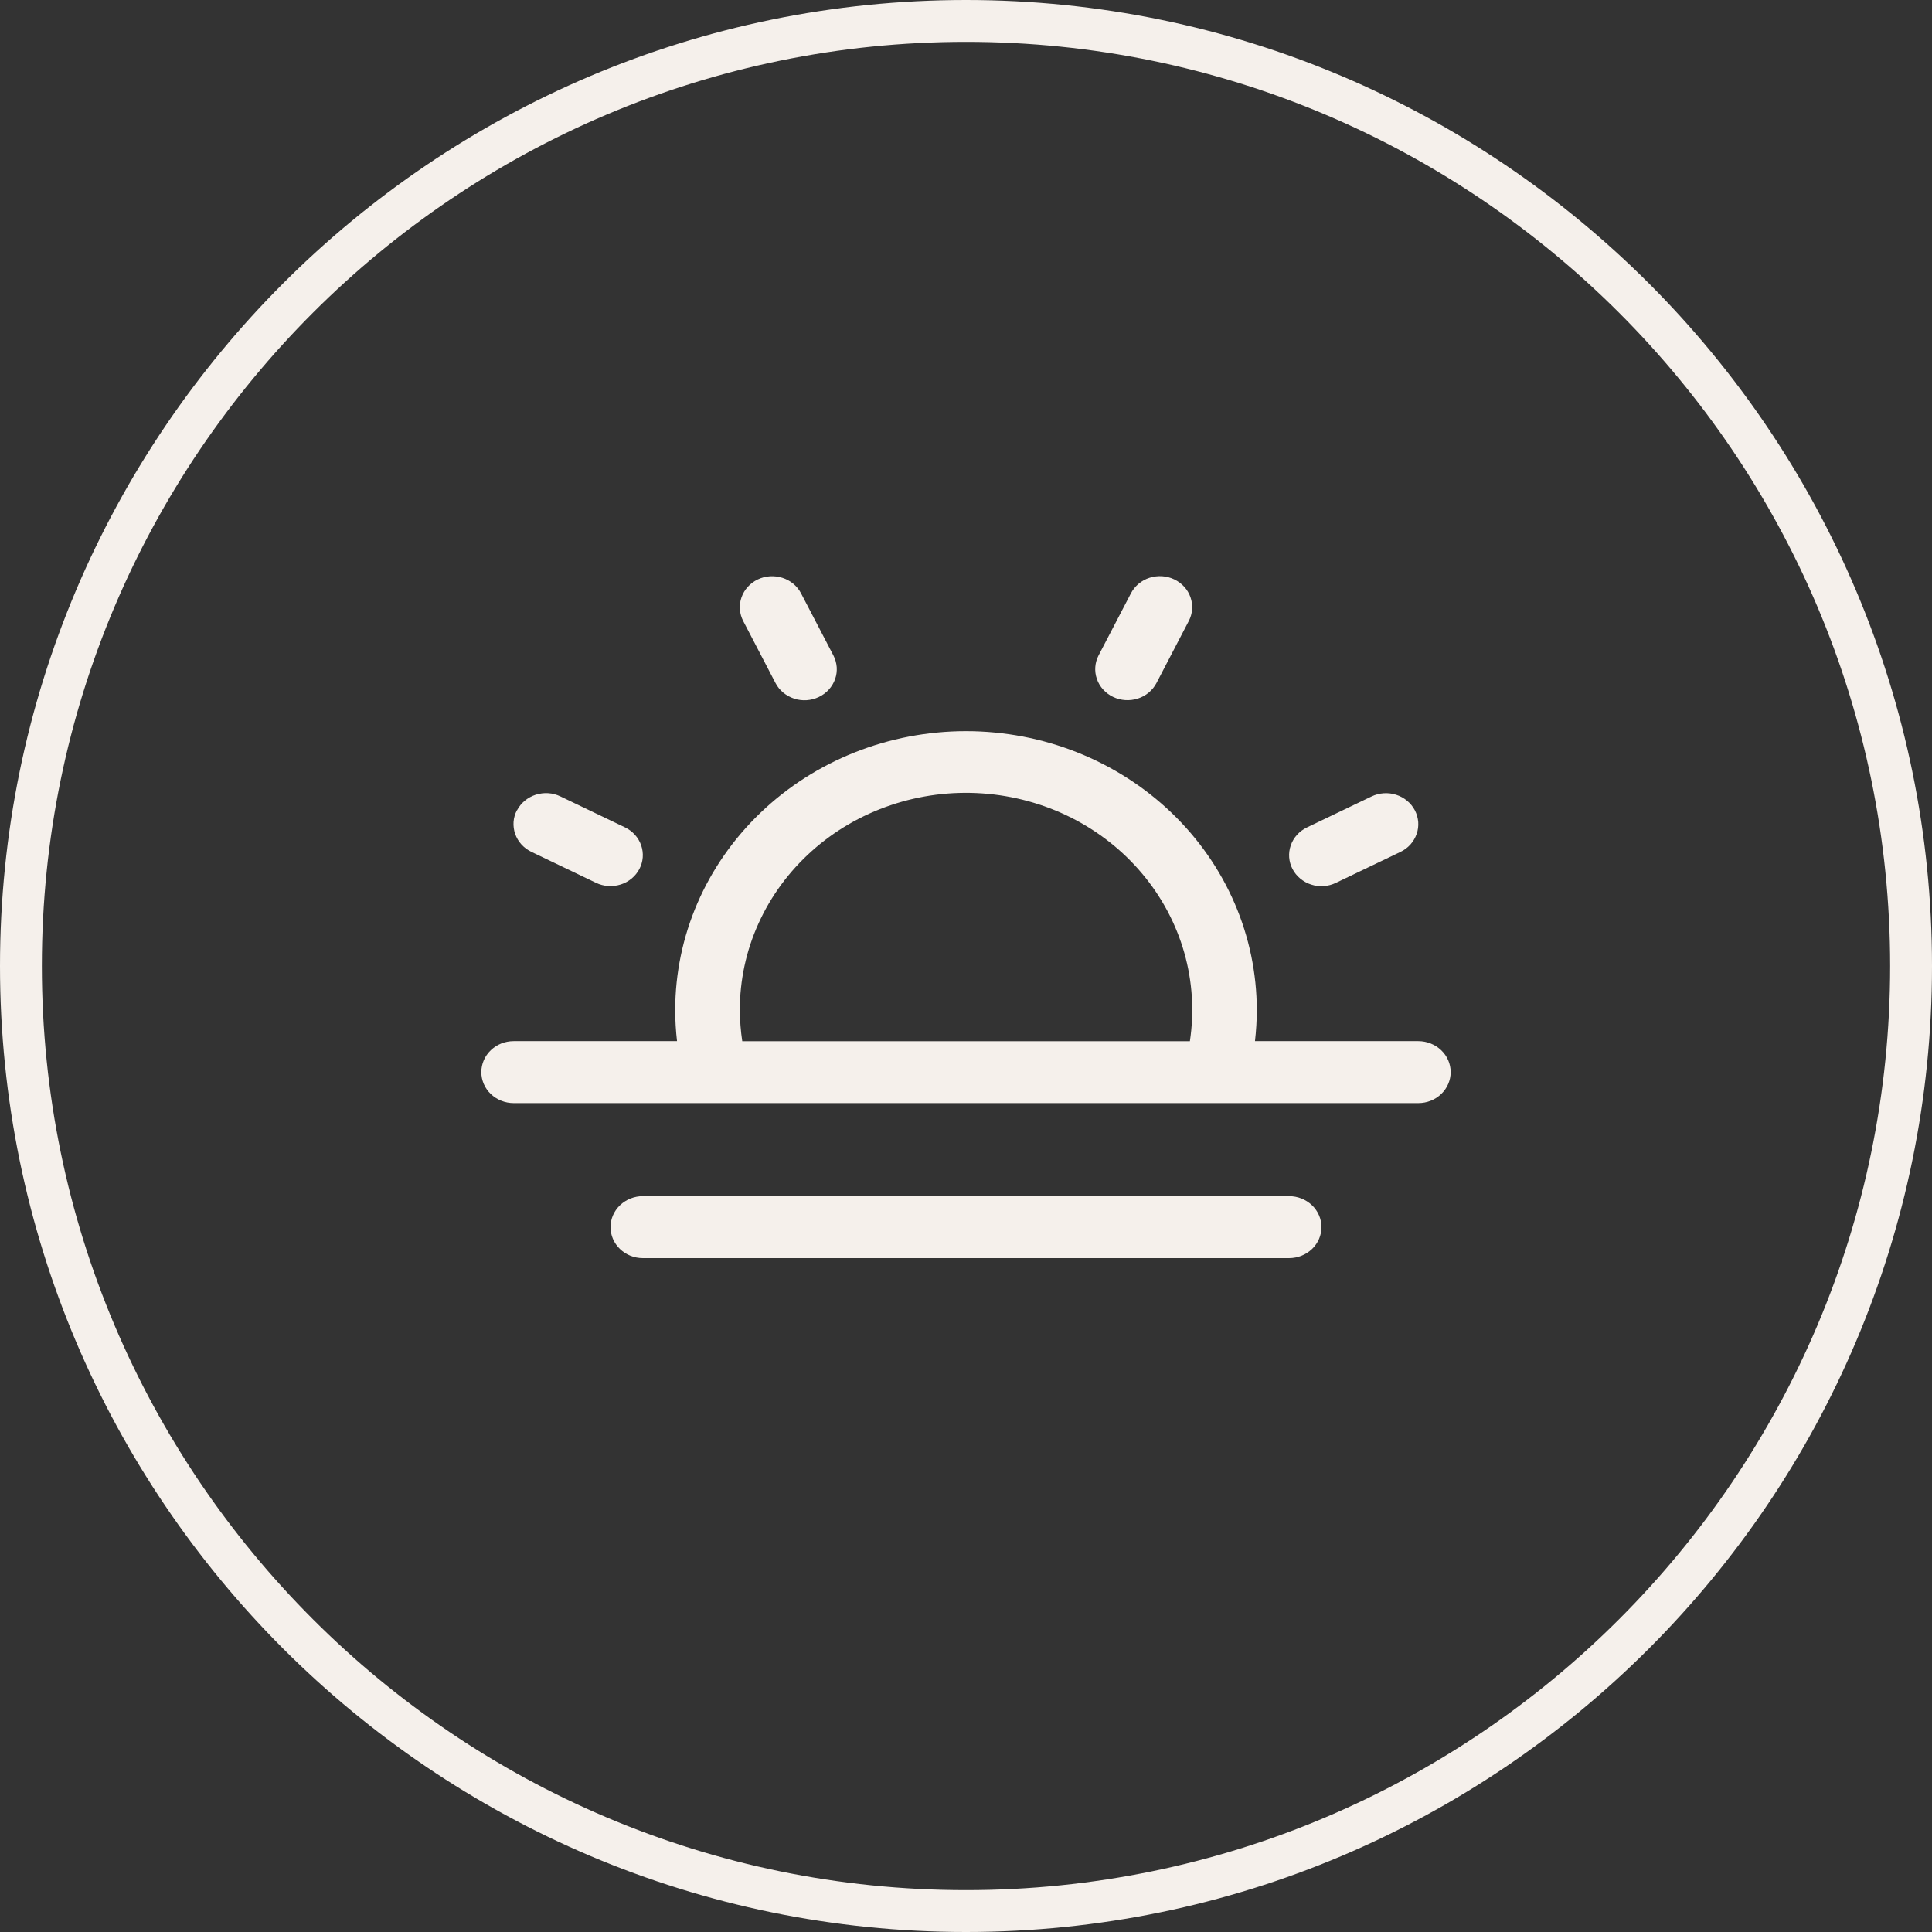
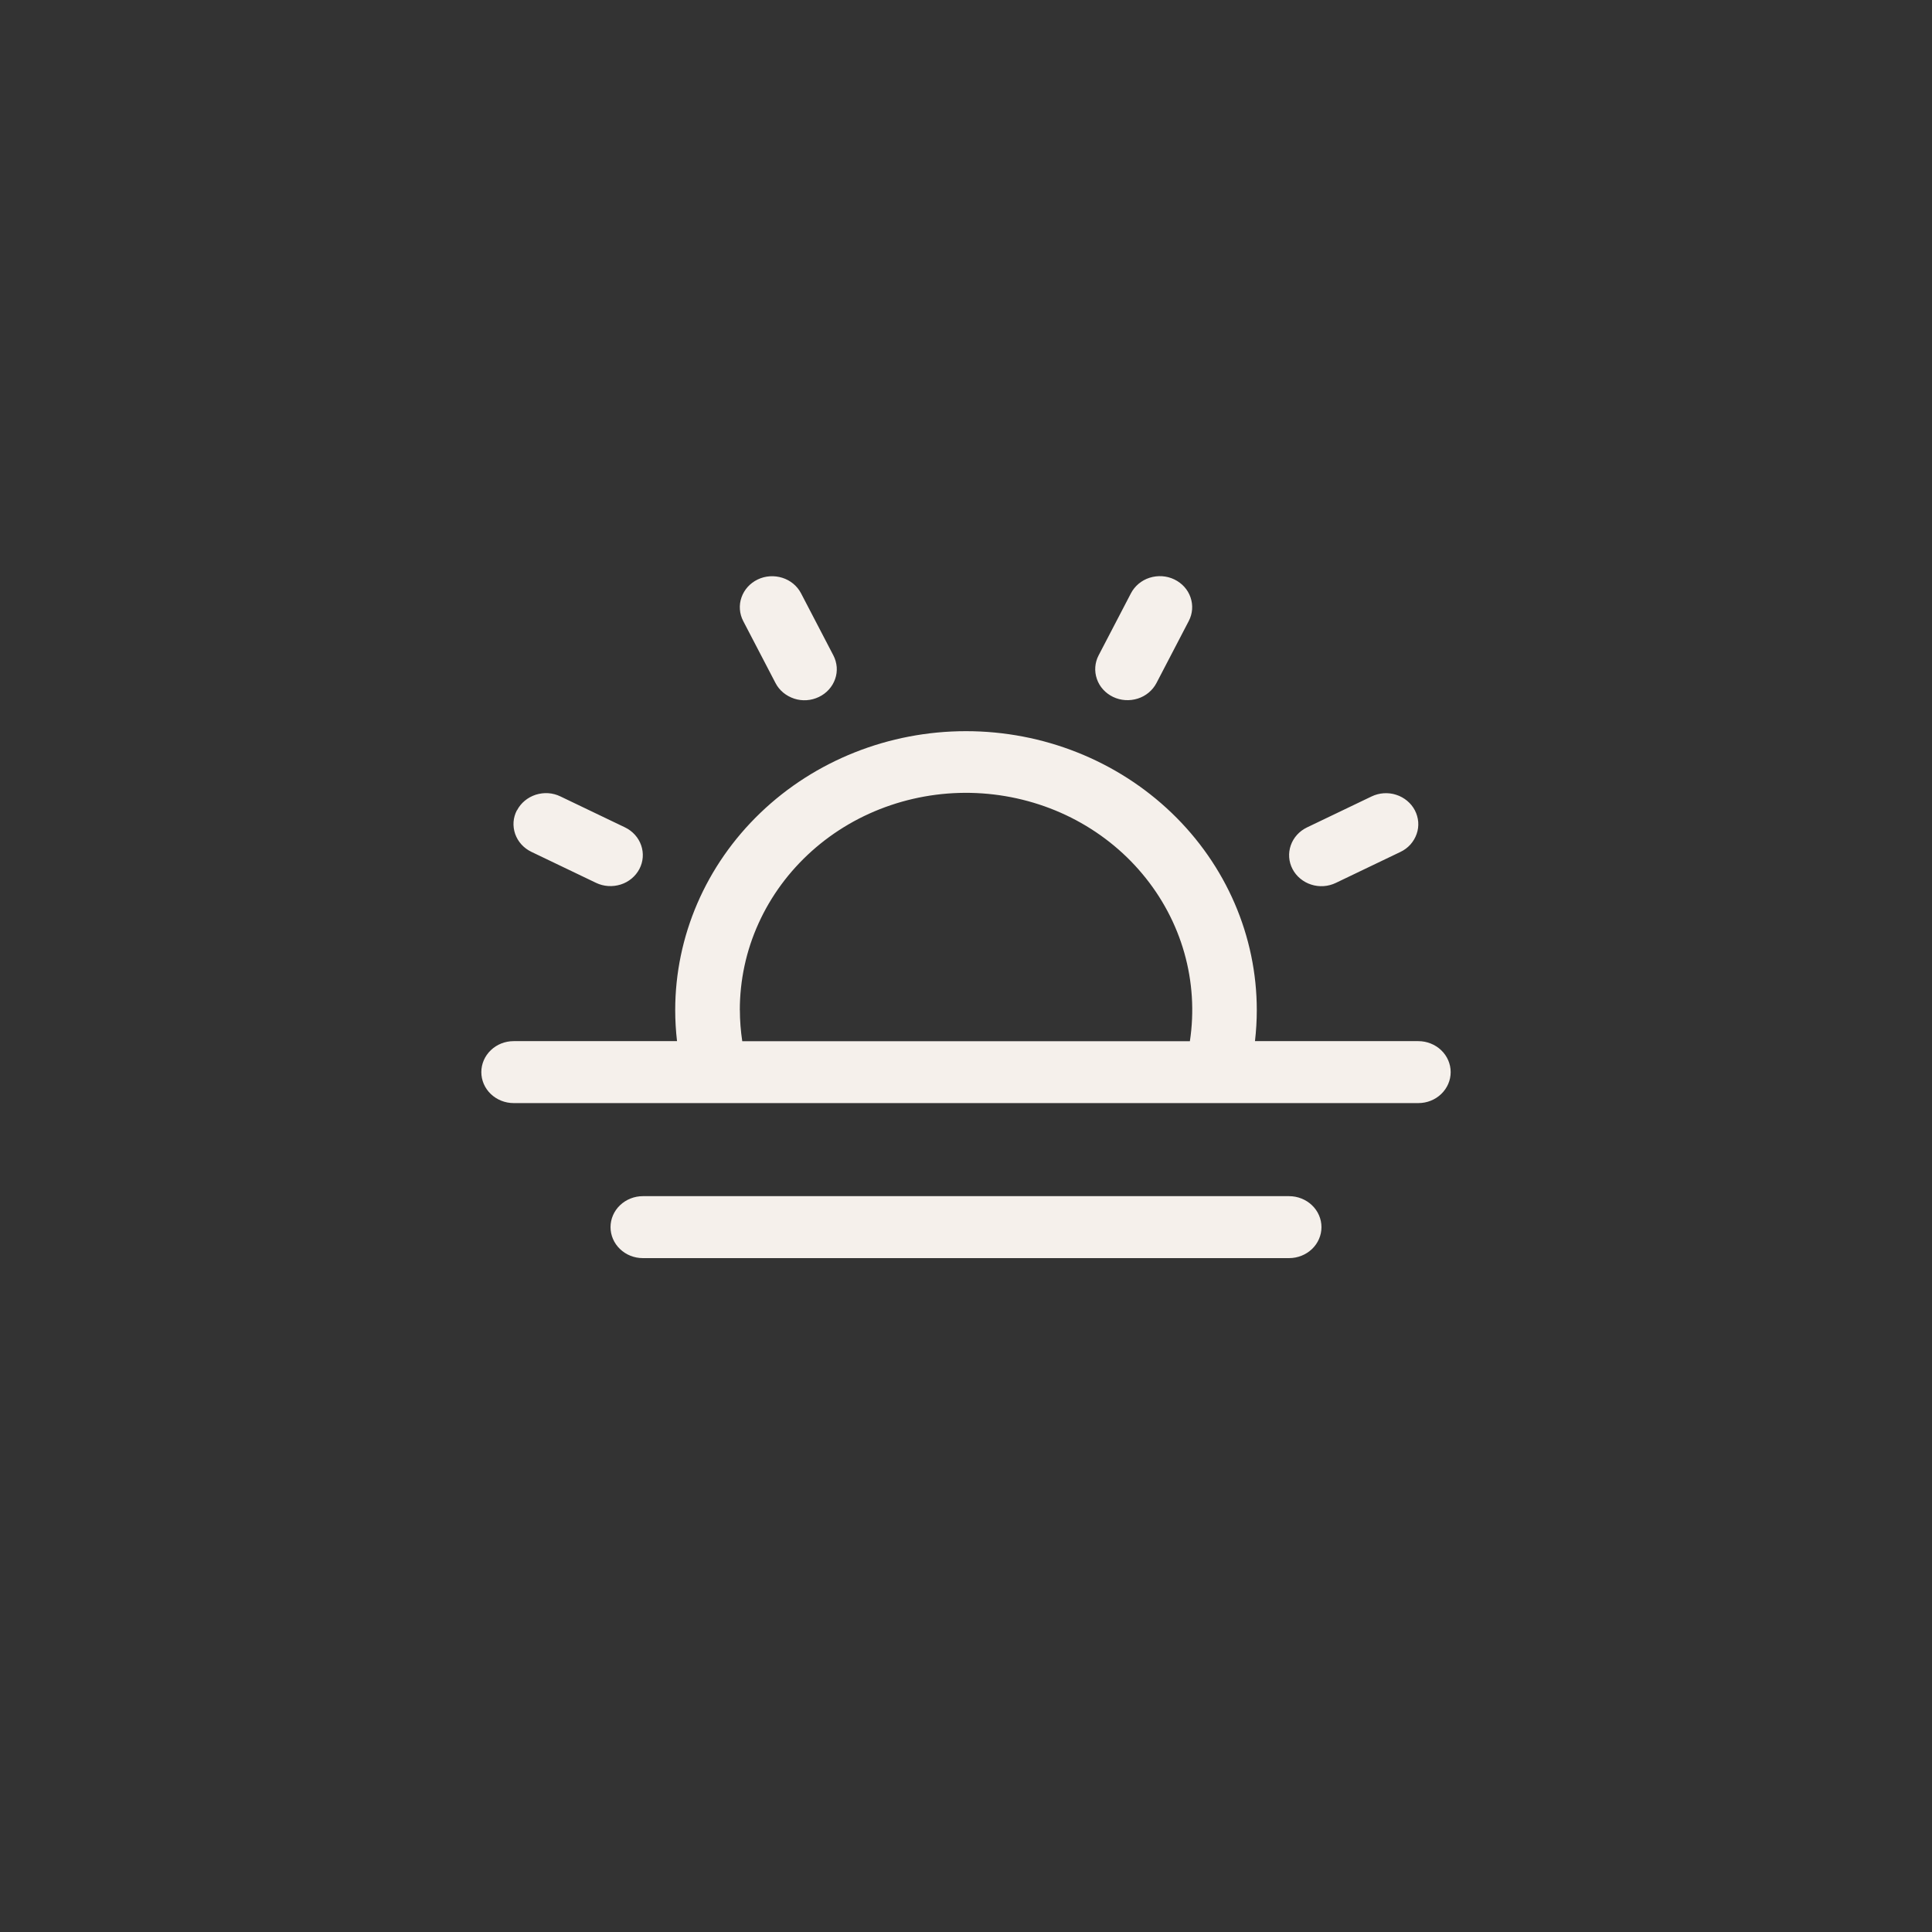
<svg xmlns="http://www.w3.org/2000/svg" id="Ebene_2" viewBox="0 0 276.92 276.92">
  <rect x="0" y="0" width="276.92" height="276.92" fill="#333333" stroke="none" />
  <defs>
    <style>.cls-1{fill:#f5f0eb;}</style>
  </defs>
  <g id="Ebene_1-2">
    <path class="cls-1" d="M203.3,149.23h-23.42c.17-1.48.26-2.96.26-4.44,0-10.61-4.39-20.78-12.21-28.28-7.82-7.5-18.42-11.71-29.47-11.71s-21.66,4.21-29.47,11.71c-7.82,7.5-12.21,17.67-12.21,28.28,0,1.48.09,2.97.26,4.44h-23.42c-1.23,0-2.41.47-3.27,1.3-.87.83-1.36,1.96-1.36,3.14s.49,2.31,1.36,3.14c.87.83,2.05,1.3,3.27,1.3h129.68c1.23,0,2.41-.47,3.27-1.3.87-.83,1.36-1.96,1.36-3.14s-.49-2.31-1.36-3.14c-.87-.83-2.05-1.3-3.27-1.3ZM106.04,144.79c0-4.28.9-8.51,2.68-12.43,1.77-3.92,4.37-7.45,7.63-10.37,3.26-2.92,7.11-5.16,11.32-6.58,4.2-1.42,8.67-2,13.12-1.69,4.45.31,8.78,1.49,12.73,3.47,3.95,1.99,7.43,4.73,10.22,8.07,2.79,3.33,4.84,7.18,6.01,11.31,1.17,4.13,1.44,8.44.8,12.67h-64.16c-.22-1.47-.34-2.96-.34-4.44ZM189.41,175.89c0,1.18-.49,2.31-1.36,3.14-.87.83-2.05,1.3-3.28,1.3h-92.63c-1.23,0-2.41-.47-3.27-1.3-.87-.83-1.36-1.96-1.36-3.14s.49-2.31,1.36-3.14c.87-.83,2.05-1.3,3.27-1.3h92.63c1.23,0,2.41.47,3.28,1.3.87.83,1.36,1.96,1.36,3.14ZM106.53,89.02c-.55-1.05-.64-2.28-.25-3.39.39-1.12,1.22-2.04,2.32-2.57,1.1-.53,2.37-.61,3.54-.24,1.17.37,2.13,1.17,2.68,2.23l4.63,8.89c.27.52.43,1.09.48,1.67.04.58-.03,1.17-.23,1.72-.19.55-.5,1.07-.9,1.51-.4.44-.88.8-1.43,1.06-.54.26-1.14.42-1.74.46-.61.04-1.22-.03-1.79-.22s-1.11-.48-1.57-.86c-.46-.38-.84-.85-1.11-1.37l-4.63-8.89ZM74.11,116.14c.27-.52.65-.99,1.11-1.37.46-.38.99-.67,1.57-.86.58-.18,1.19-.26,1.79-.22.61.04,1.2.2,1.74.46l9.26,4.44c1.1.53,1.93,1.45,2.32,2.57.39,1.12.3,2.34-.25,3.39-.55,1.05-1.51,1.86-2.68,2.23-1.17.37-2.44.29-3.54-.24l-9.26-4.44c-.54-.26-1.03-.62-1.43-1.06-.4-.44-.7-.95-.9-1.51-.19-.55-.27-1.14-.23-1.72.04-.58.21-1.15.48-1.67ZM185.26,124.56c-.55-1.05-.64-2.27-.25-3.39.39-1.12,1.22-2.04,2.32-2.57l9.26-4.44c.54-.26,1.14-.42,1.74-.46.61-.04,1.22.03,1.79.22.58.18,1.11.48,1.57.86.46.38.84.85,1.11,1.37.27.52.43,1.09.48,1.67.04.58-.03,1.17-.23,1.72-.19.55-.5,1.07-.89,1.51-.4.44-.88.8-1.43,1.06l-9.26,4.44c-.54.26-1.14.42-1.74.46-.61.04-1.22-.03-1.79-.22-.58-.18-1.11-.48-1.57-.86-.46-.38-.84-.85-1.11-1.37ZM157.47,93.93l4.63-8.89c.55-1.05,1.51-1.86,2.68-2.23,1.17-.37,2.44-.29,3.54.24,1.1.53,1.94,1.45,2.32,2.57.39,1.12.3,2.34-.25,3.39l-4.63,8.89c-.55,1.05-1.51,1.86-2.68,2.23-1.17.37-2.44.29-3.54-.24-1.1-.53-1.94-1.45-2.32-2.57-.39-1.12-.3-2.34.25-3.39Z" />
-     <path class="cls-1" d="M138.46,276.92C62.11,276.92,0,214.81,0,138.46S62.11,0,138.46,0s138.46,62.11,138.46,138.46-62.11,138.46-138.46,138.46ZM138.46,6C65.42,6,6,65.42,6,138.46s59.42,132.46,132.46,132.46,132.46-59.42,132.46-132.46S211.5,6,138.46,6Z" />
  </g>
</svg>